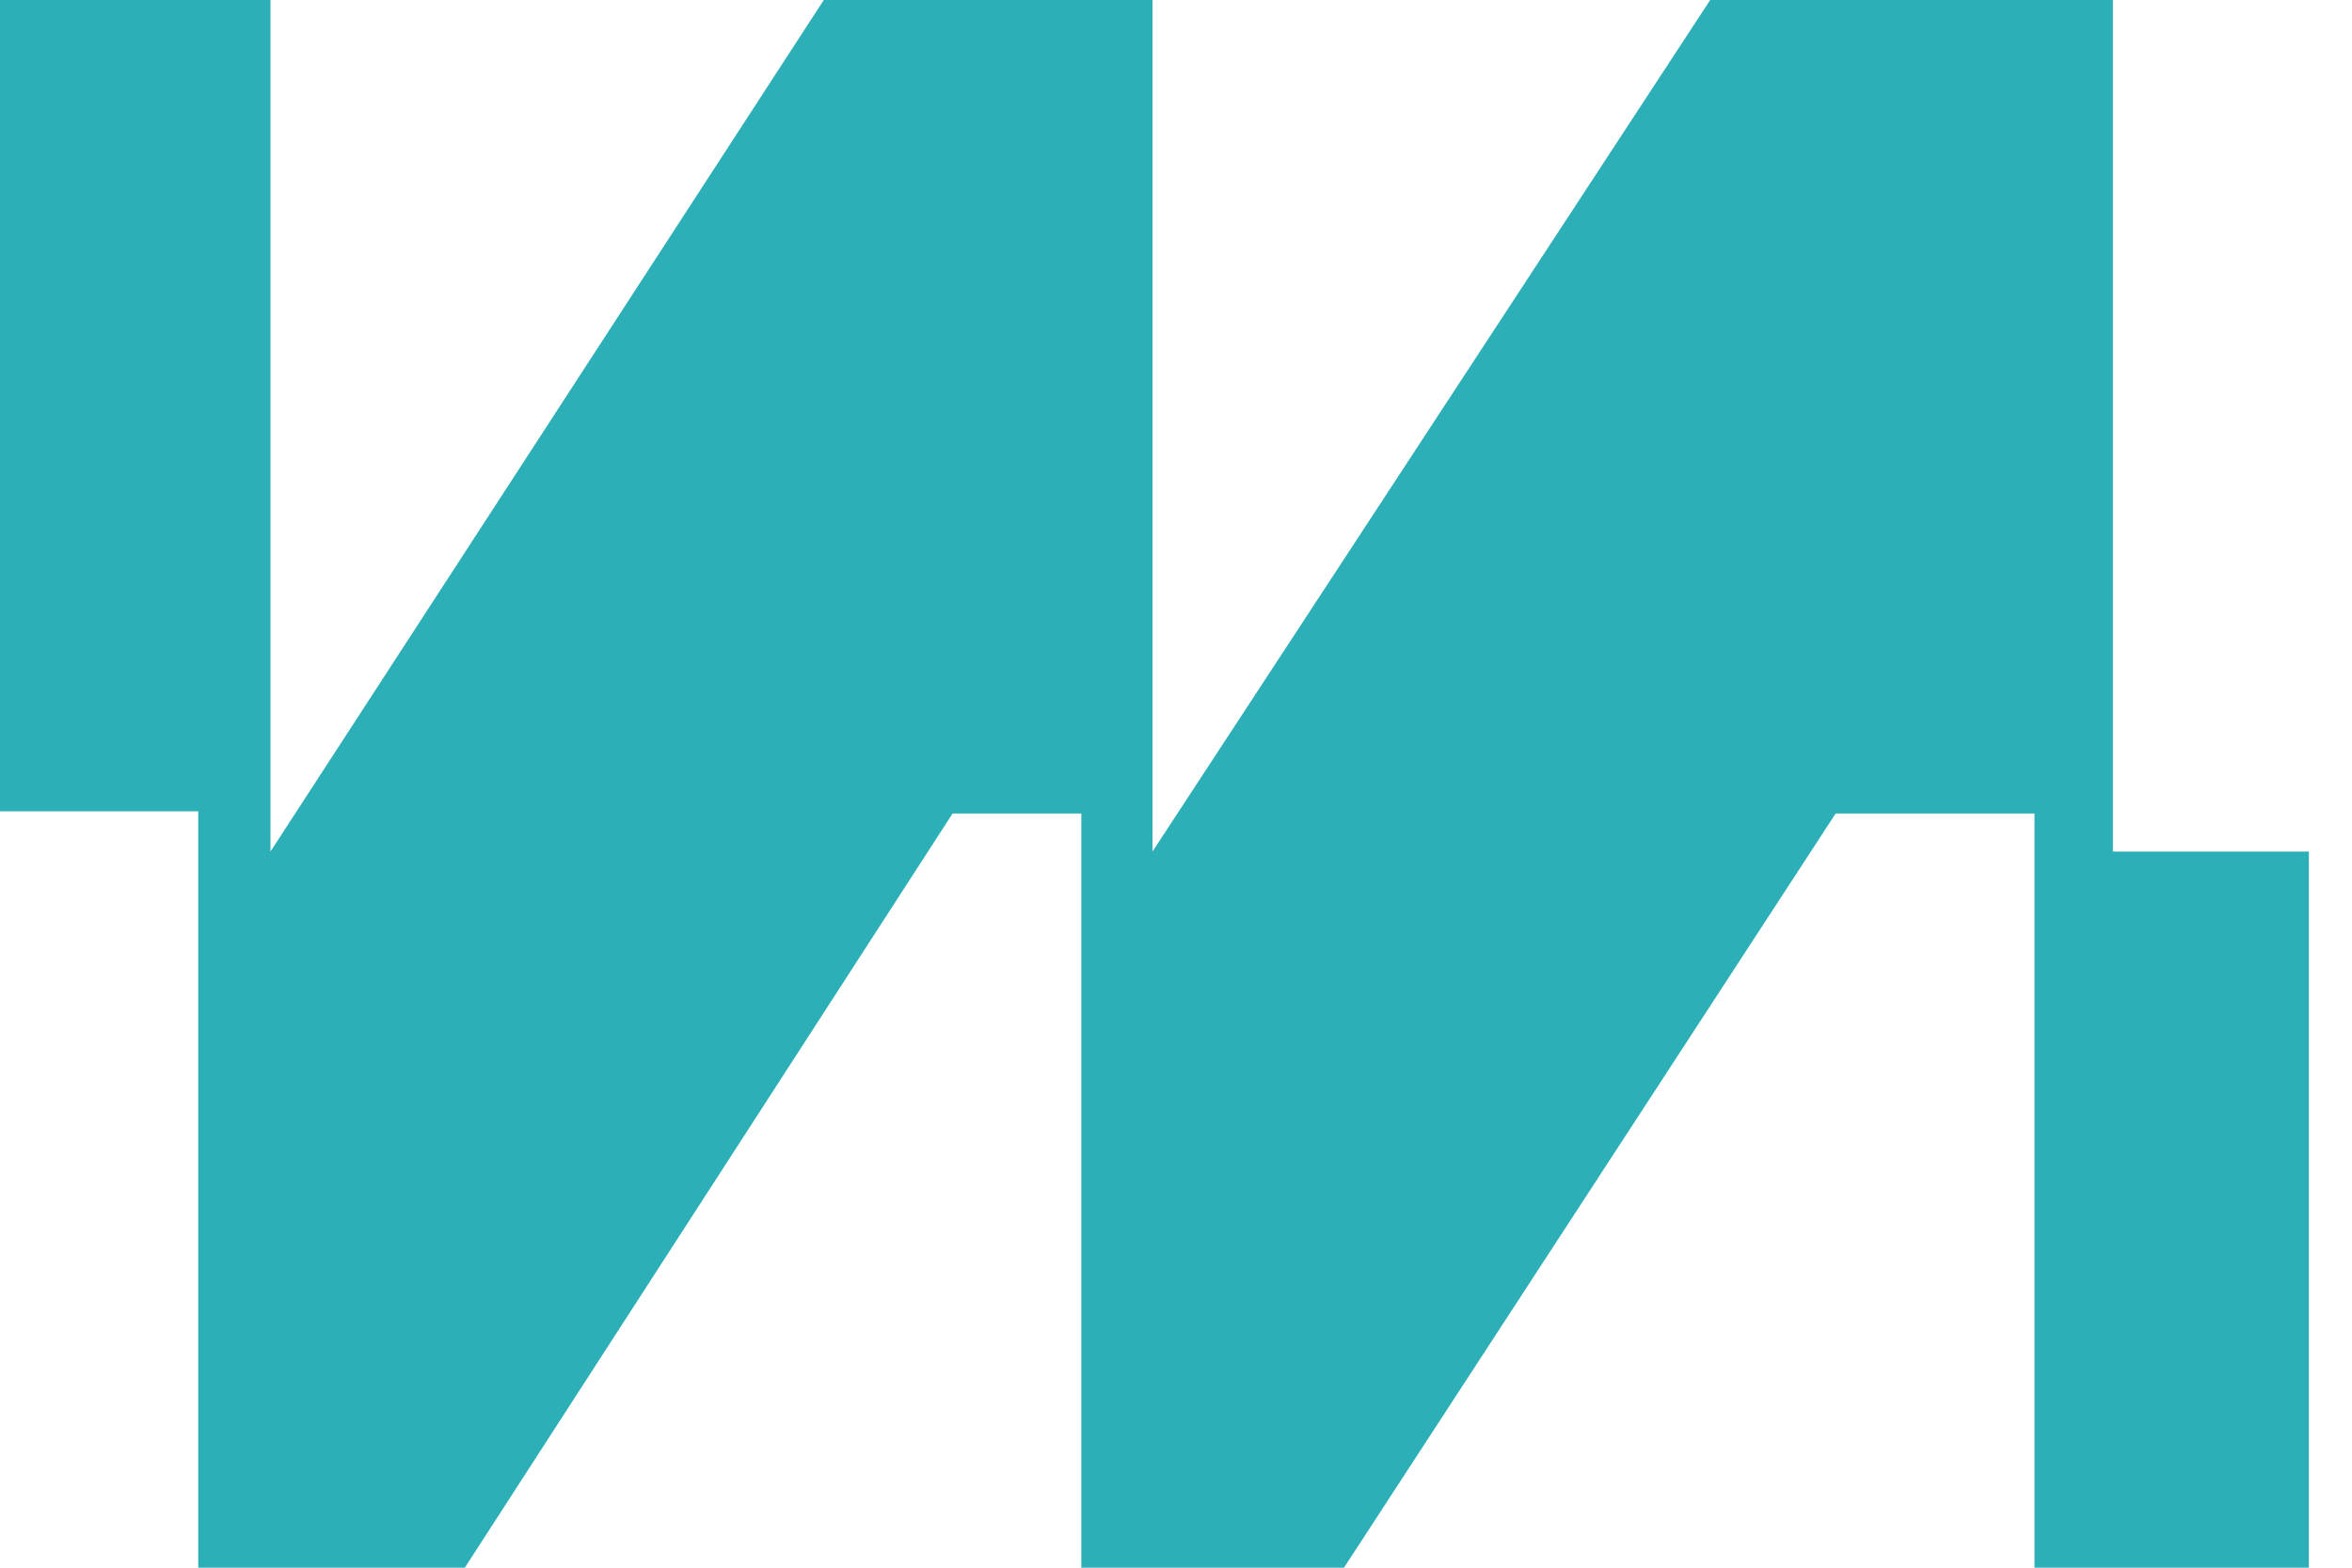
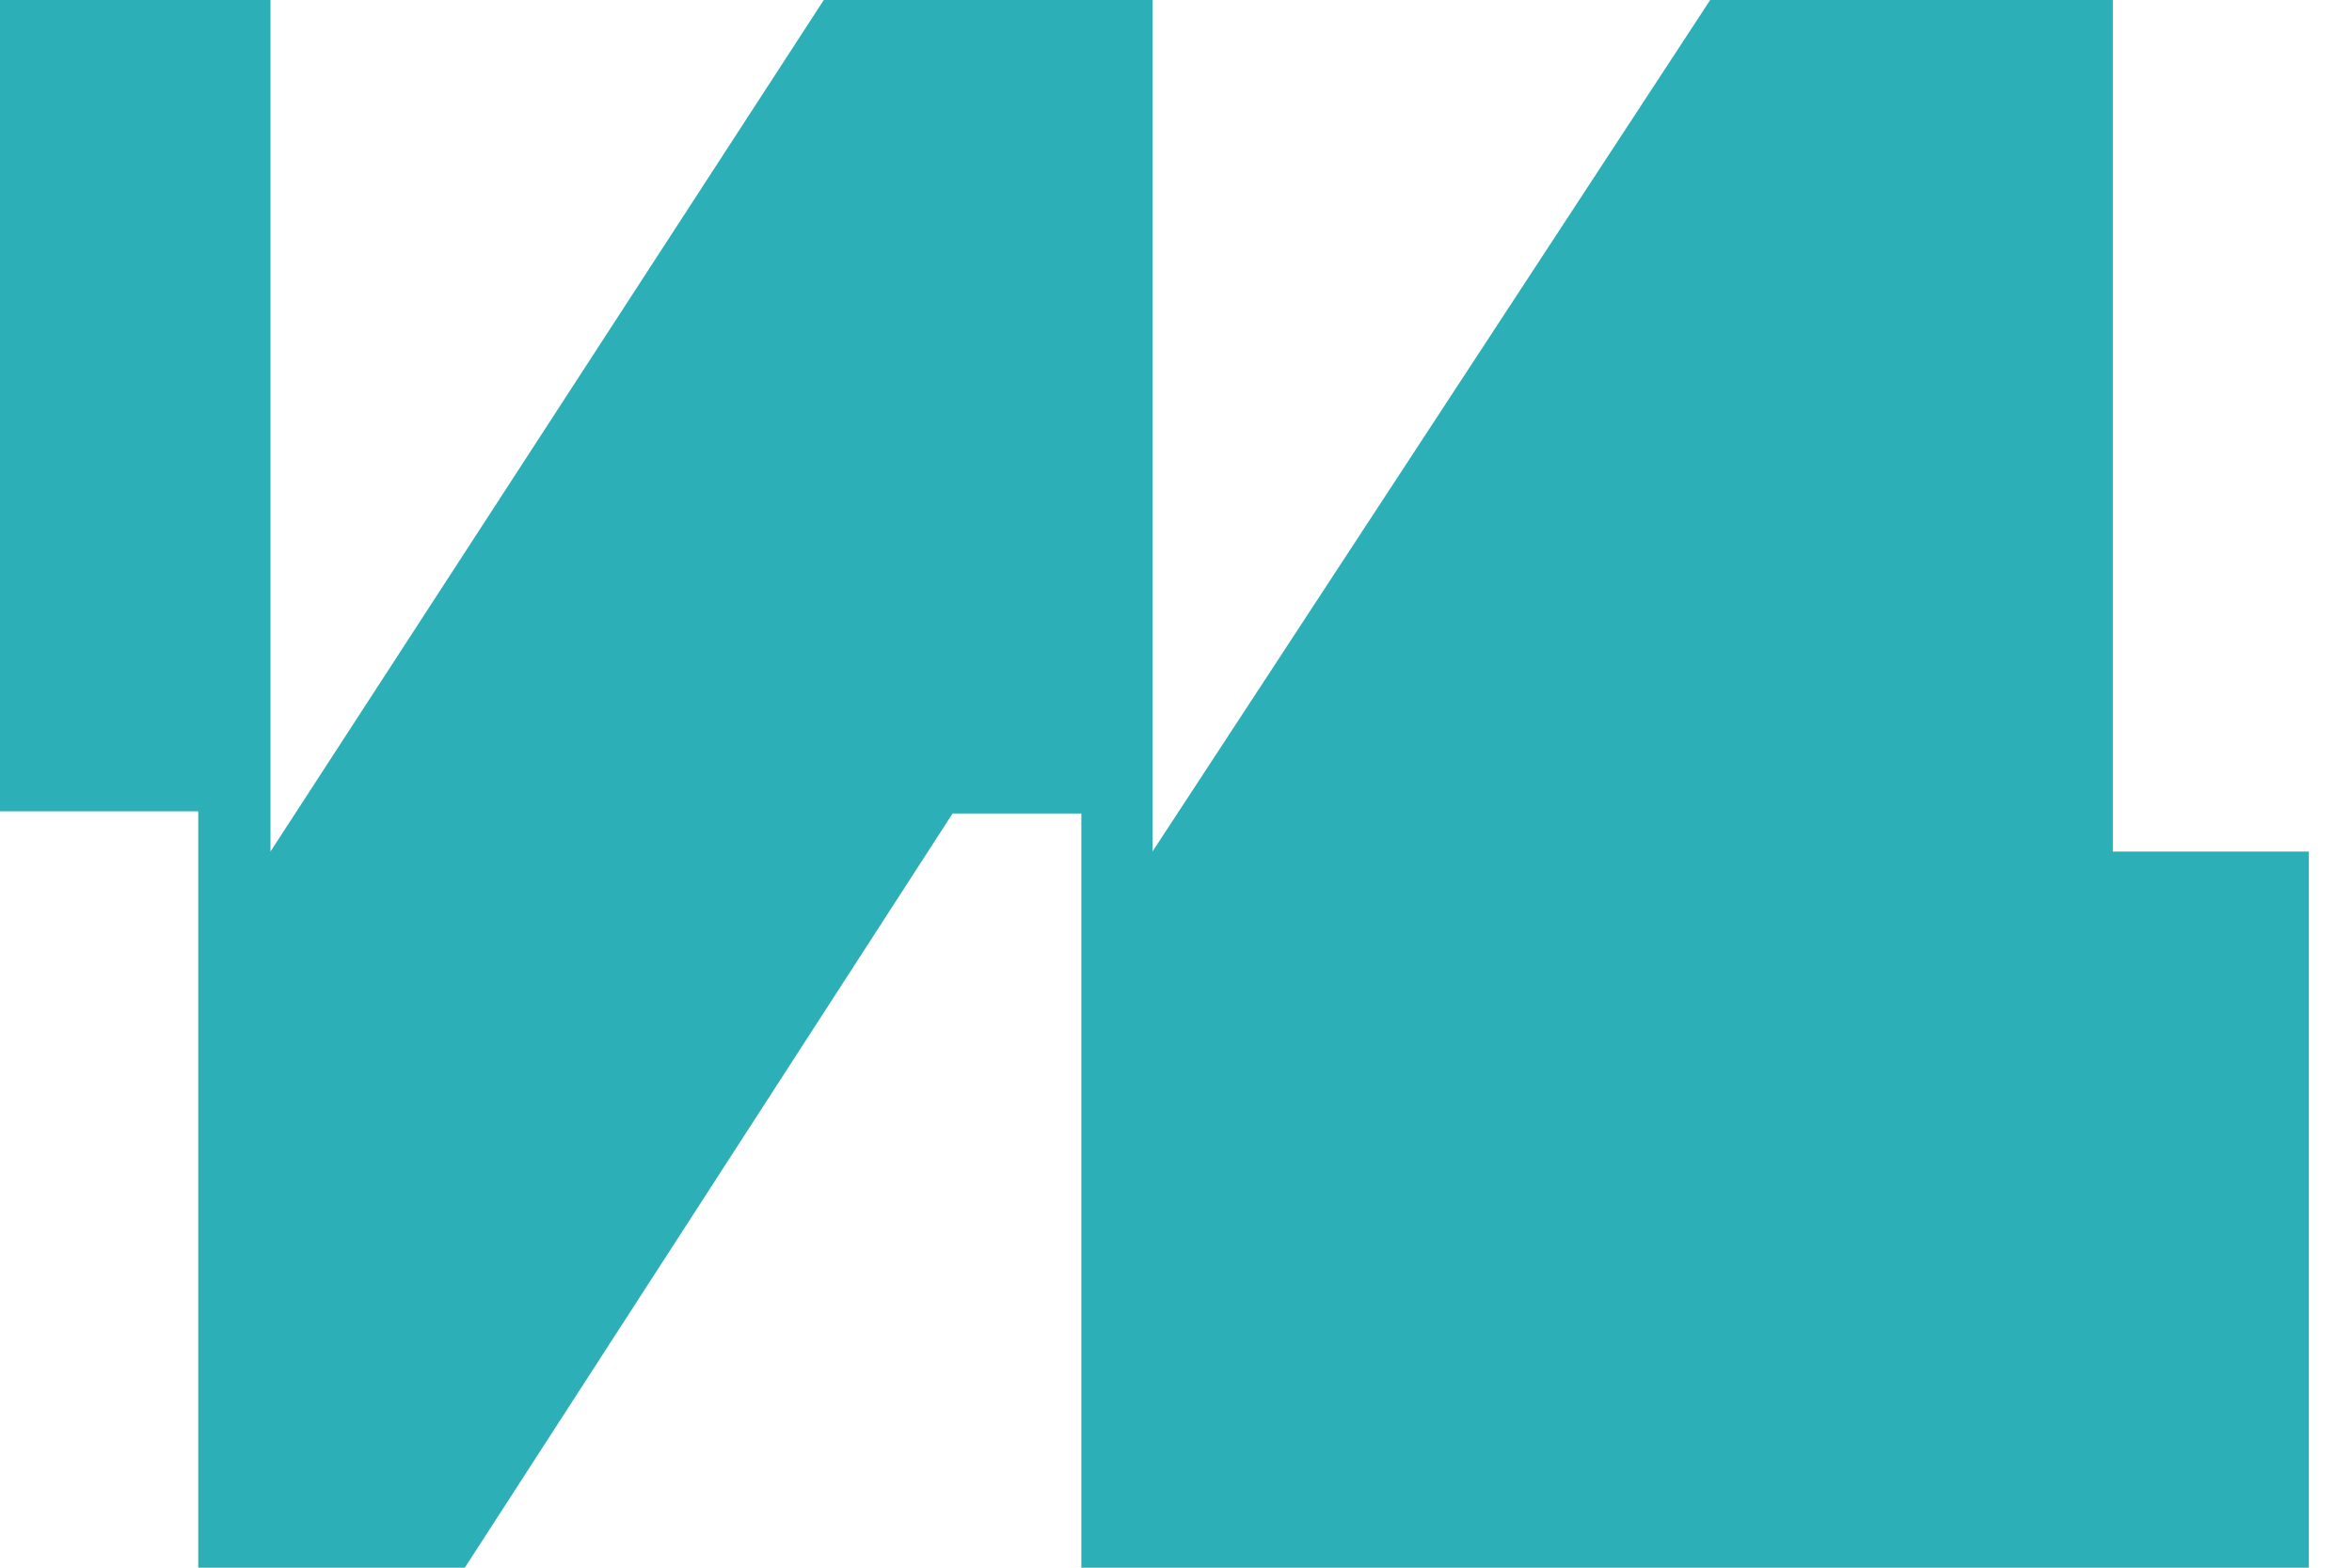
<svg xmlns="http://www.w3.org/2000/svg" width="24" height="16" viewBox="0 0 24 16" fill="none">
-   <path d="M17.451 0L11.76 8.691V0H8.406L2.76 8.691V0H0V8.28H2.023V16H4.743L9.72 8.303H11.034V16H13.714L18.731 8.303H20.76V16H23.56V8.691H21.56V0H17.451Z" fill="#2DAFB7" />
+   <path d="M17.451 0L11.76 8.691V0H8.406L2.76 8.691V0H0V8.28H2.023V16H4.743L9.72 8.303H11.034V16H13.714H20.76V16H23.56V8.691H21.56V0H17.451Z" fill="#2DAFB7" />
</svg>